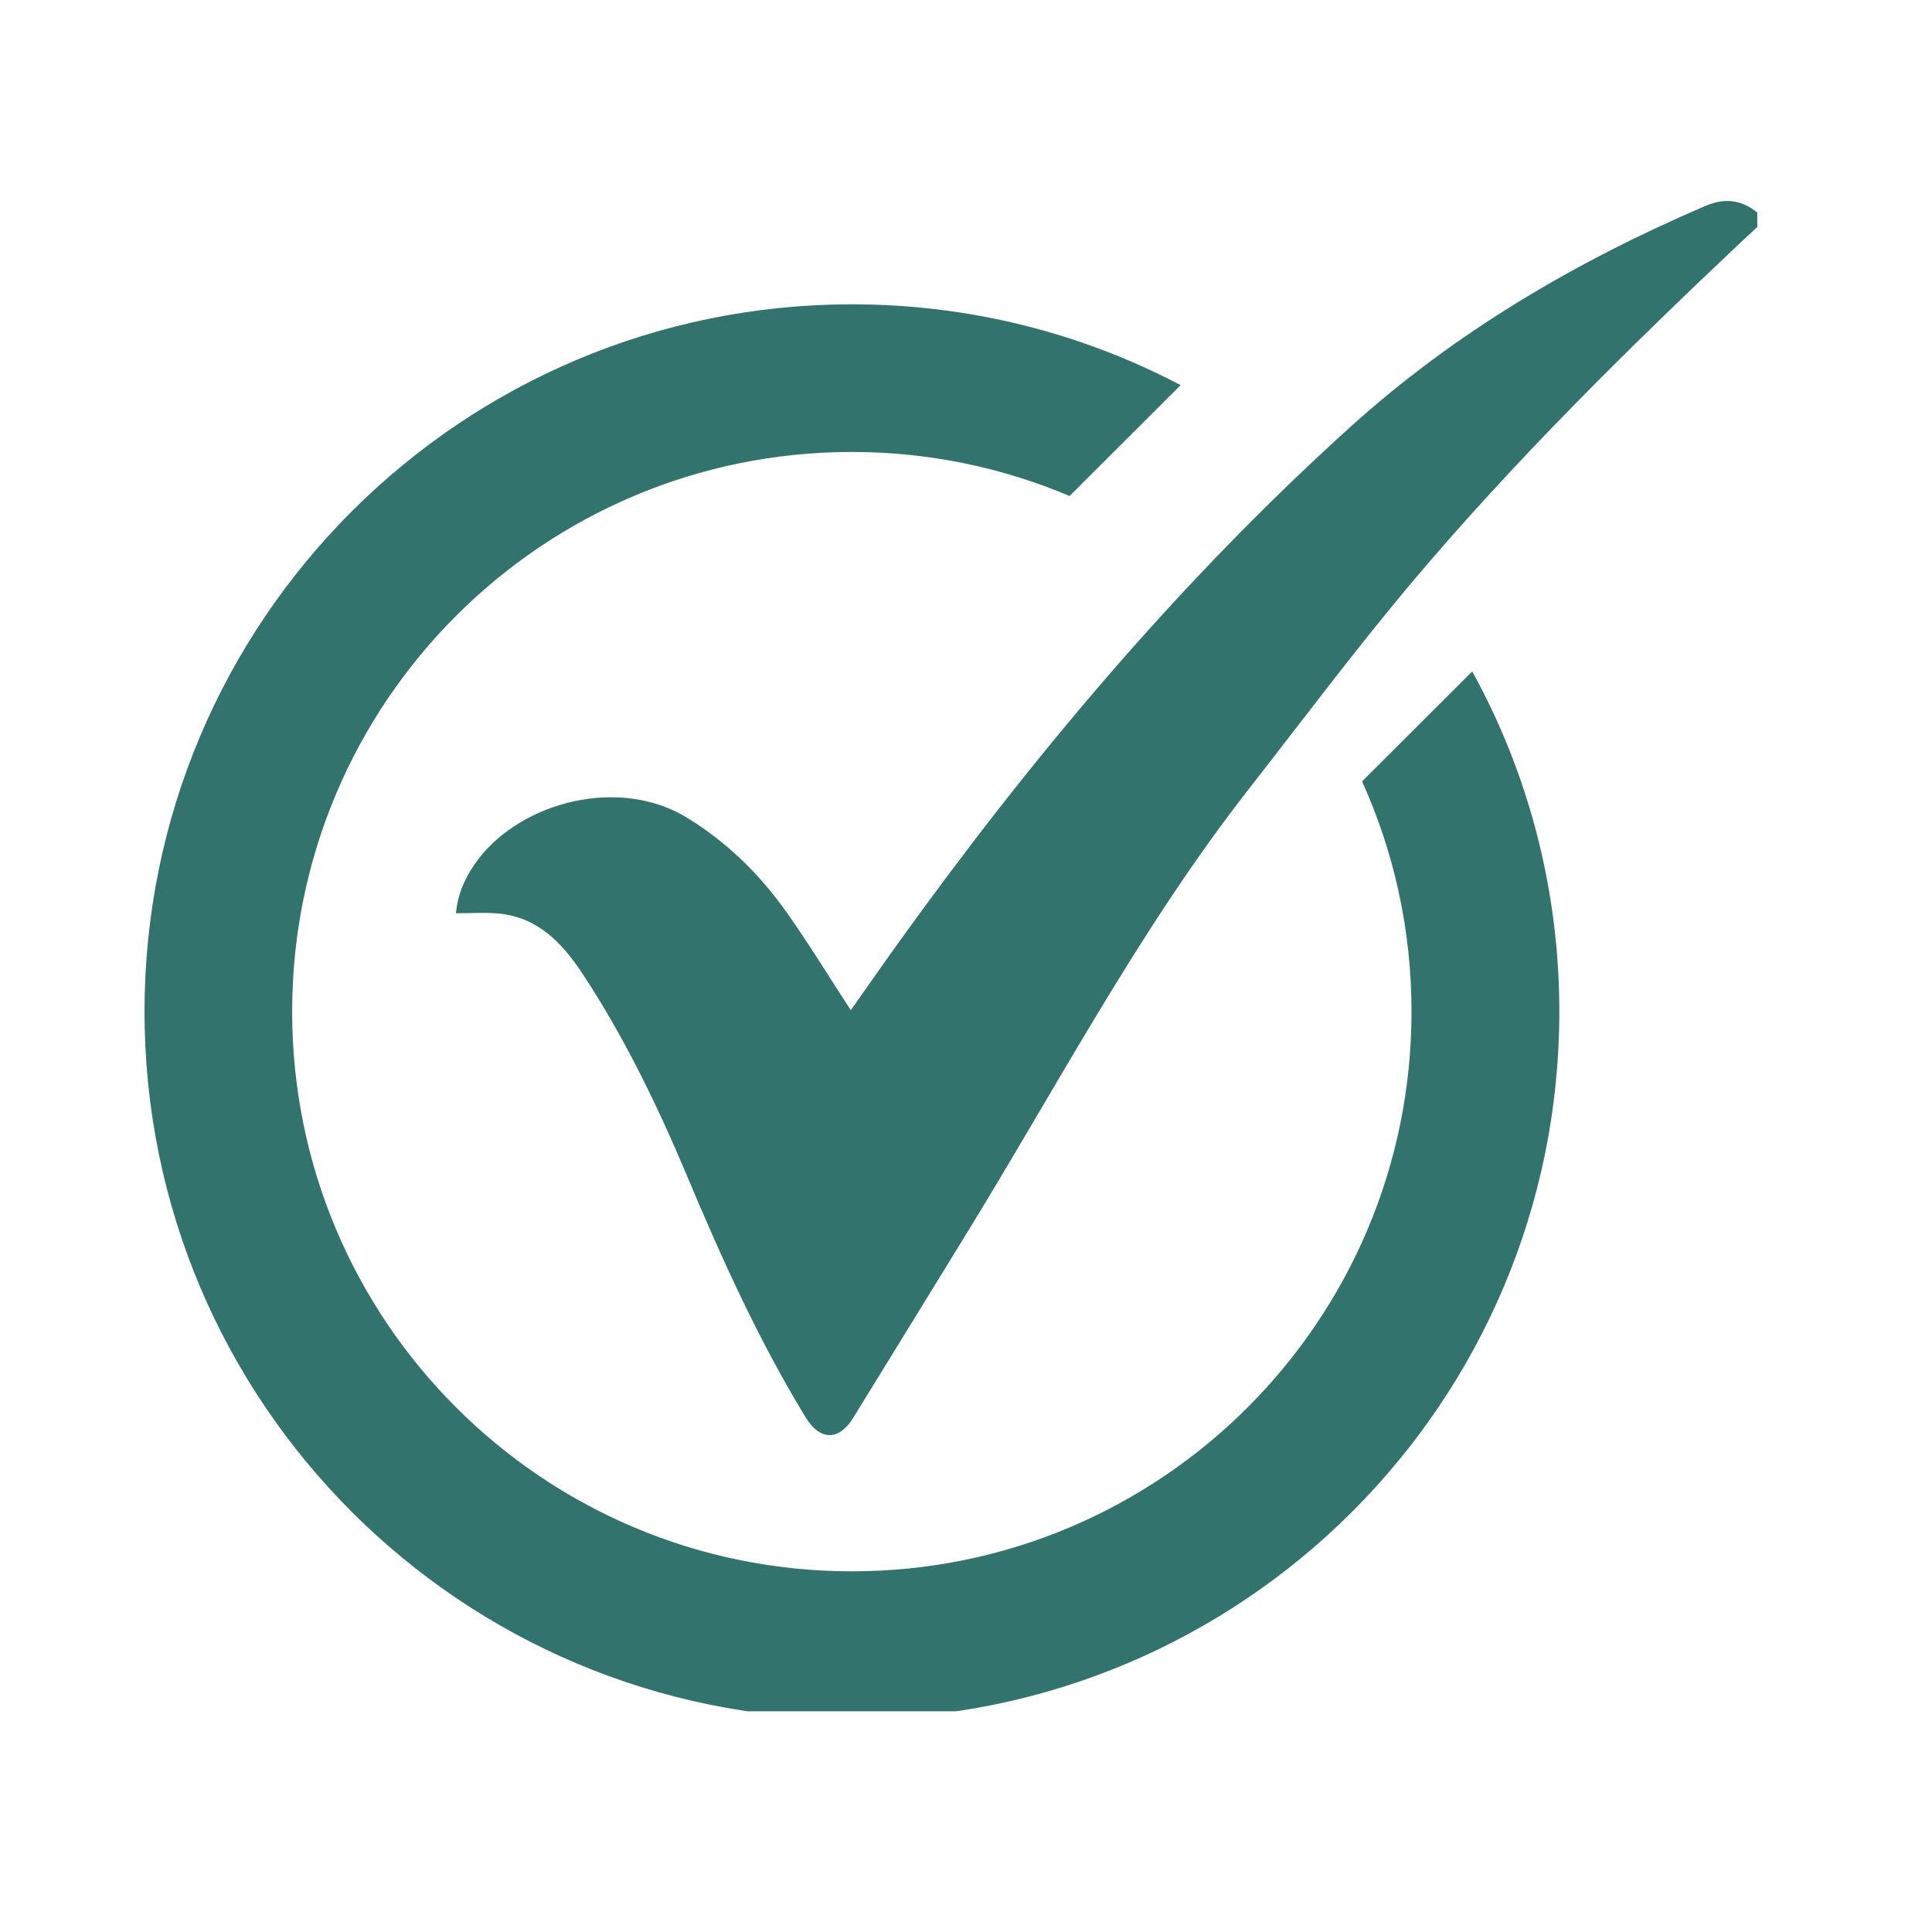
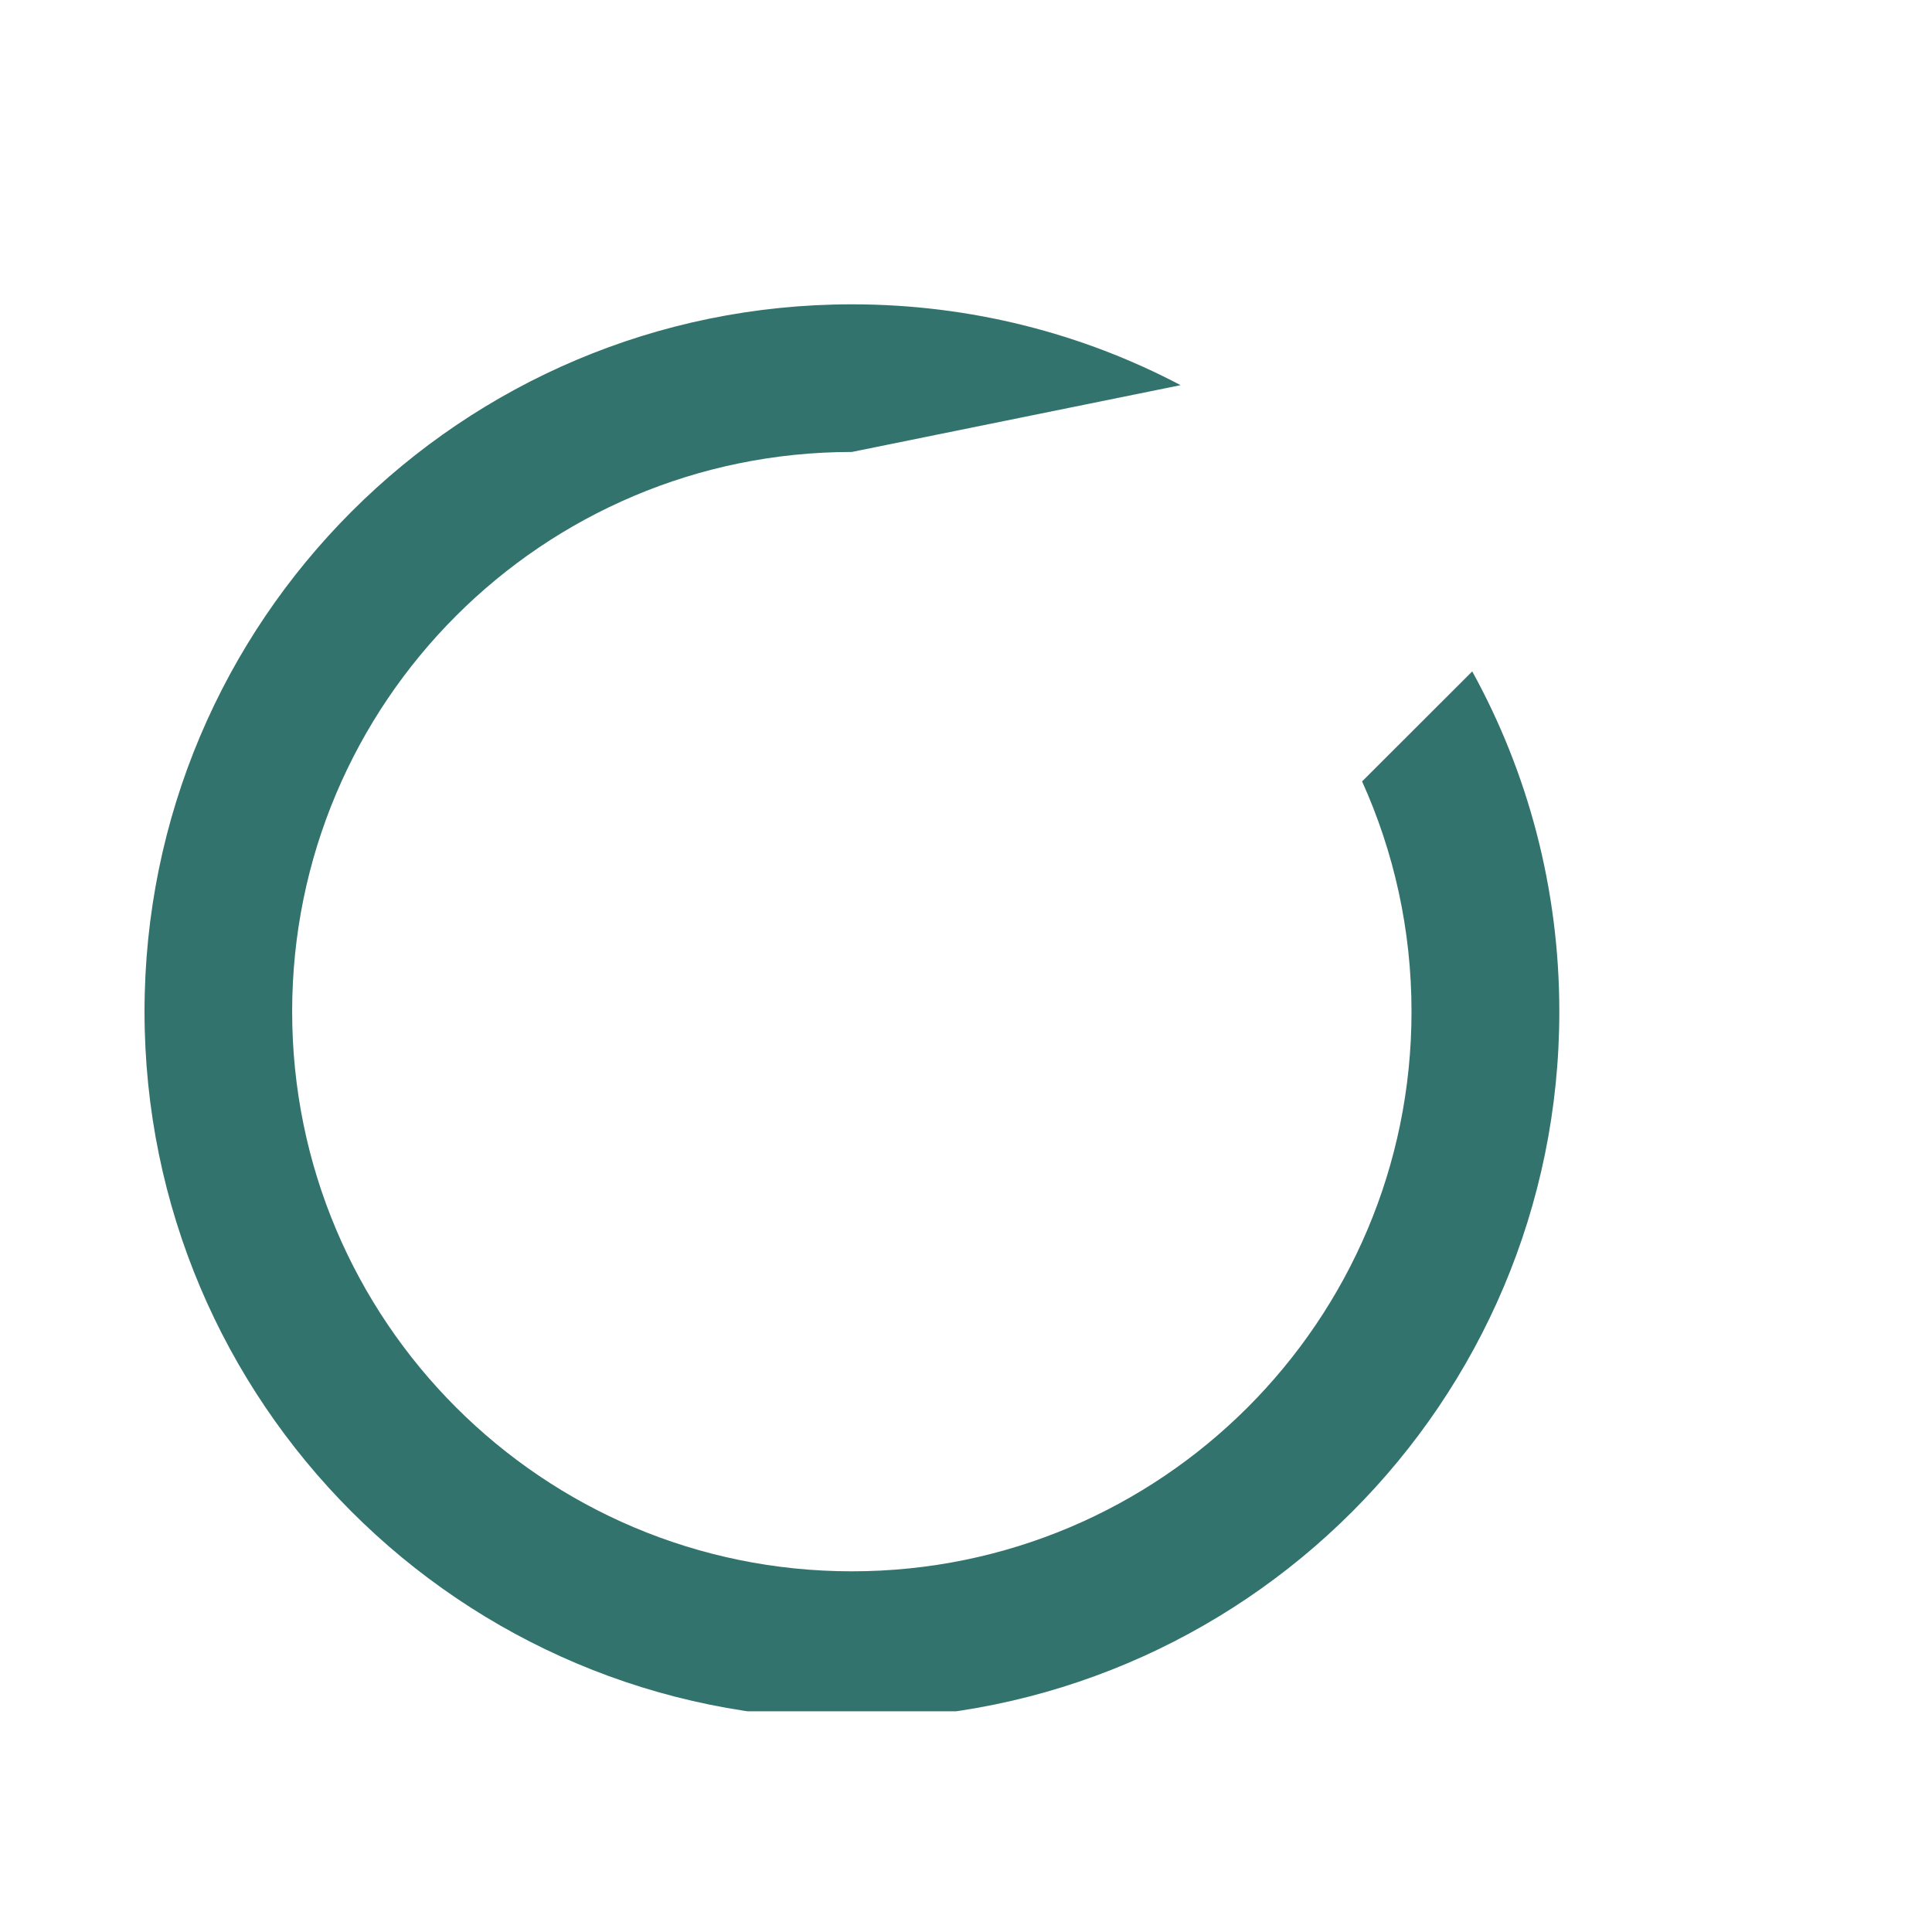
<svg xmlns="http://www.w3.org/2000/svg" width="58" zoomAndPan="magnify" viewBox="0 0 43.5 43.5" height="58" preserveAspectRatio="xMidYMid meet" version="1.0">
  <defs>
    <clipPath id="ee9e160ac2">
-       <path d="M 10 4.422 L 39.566 4.422 L 39.566 33 L 10 33 Z M 10 4.422 " clip-rule="nonzero" />
-     </clipPath>
+       </clipPath>
    <clipPath id="bef44037cb">
      <path d="M 3.23 6 L 36 6 L 36 38.531 L 3.23 38.531 Z M 3.23 6 " clip-rule="nonzero" />
    </clipPath>
  </defs>
  <g clip-path="url(#ee9e160ac2)">
-     <path fill="#33736d" d="M 10.266 20.562 C 10.305 20.113 10.492 19.711 10.77 19.344 C 11.75 18.059 13.945 17.469 15.48 18.418 C 16.387 18.977 17.113 19.695 17.715 20.547 C 18.215 21.254 18.668 21.996 19.156 22.746 C 19.5 22.262 19.84 21.766 20.195 21.273 C 23.219 17.062 26.539 13.109 30.395 9.621 C 32.758 7.484 35.469 5.895 38.387 4.641 C 38.891 4.422 39.312 4.508 39.746 4.945 C 39.547 5.129 39.348 5.312 39.152 5.496 C 36.605 7.902 34.113 10.363 31.848 13.043 C 30.555 14.574 29.352 16.184 28.117 17.766 C 25.629 20.949 23.766 24.531 21.652 27.953 C 20.836 29.277 20.027 30.602 19.211 31.922 C 18.887 32.449 18.457 32.441 18.133 31.902 C 17.074 30.164 16.238 28.312 15.453 26.438 C 14.793 24.875 14.055 23.348 13.117 21.926 C 12.652 21.223 12.105 20.645 11.203 20.566 C 10.902 20.543 10.594 20.562 10.266 20.562 Z M 10.266 20.562 " fill-opacity="1" fill-rule="nonzero" />
-   </g>
+     </g>
  <g clip-path="url(#bef44037cb)">
-     <path fill="#33736d" d="M 33.148 15.117 L 30.668 17.594 C 31.383 19.176 31.781 20.93 31.781 22.777 C 31.781 29.738 26.141 35.379 19.18 35.379 C 12.219 35.379 6.578 29.738 6.578 22.777 C 6.578 15.816 12.219 10.176 19.18 10.176 C 20.922 10.176 22.578 10.531 24.082 11.168 L 26.582 8.672 C 24.371 7.508 21.852 6.852 19.18 6.852 C 10.383 6.852 3.254 13.98 3.254 22.777 C 3.254 31.574 10.383 38.703 19.18 38.703 C 27.977 38.703 35.109 31.574 35.109 22.777 C 35.109 20 34.398 17.387 33.148 15.117 Z M 33.148 15.117 " fill-opacity="1" fill-rule="nonzero" />
+     <path fill="#33736d" d="M 33.148 15.117 L 30.668 17.594 C 31.383 19.176 31.781 20.93 31.781 22.777 C 31.781 29.738 26.141 35.379 19.18 35.379 C 12.219 35.379 6.578 29.738 6.578 22.777 C 6.578 15.816 12.219 10.176 19.18 10.176 L 26.582 8.672 C 24.371 7.508 21.852 6.852 19.18 6.852 C 10.383 6.852 3.254 13.98 3.254 22.777 C 3.254 31.574 10.383 38.703 19.18 38.703 C 27.977 38.703 35.109 31.574 35.109 22.777 C 35.109 20 34.398 17.387 33.148 15.117 Z M 33.148 15.117 " fill-opacity="1" fill-rule="nonzero" />
  </g>
</svg>